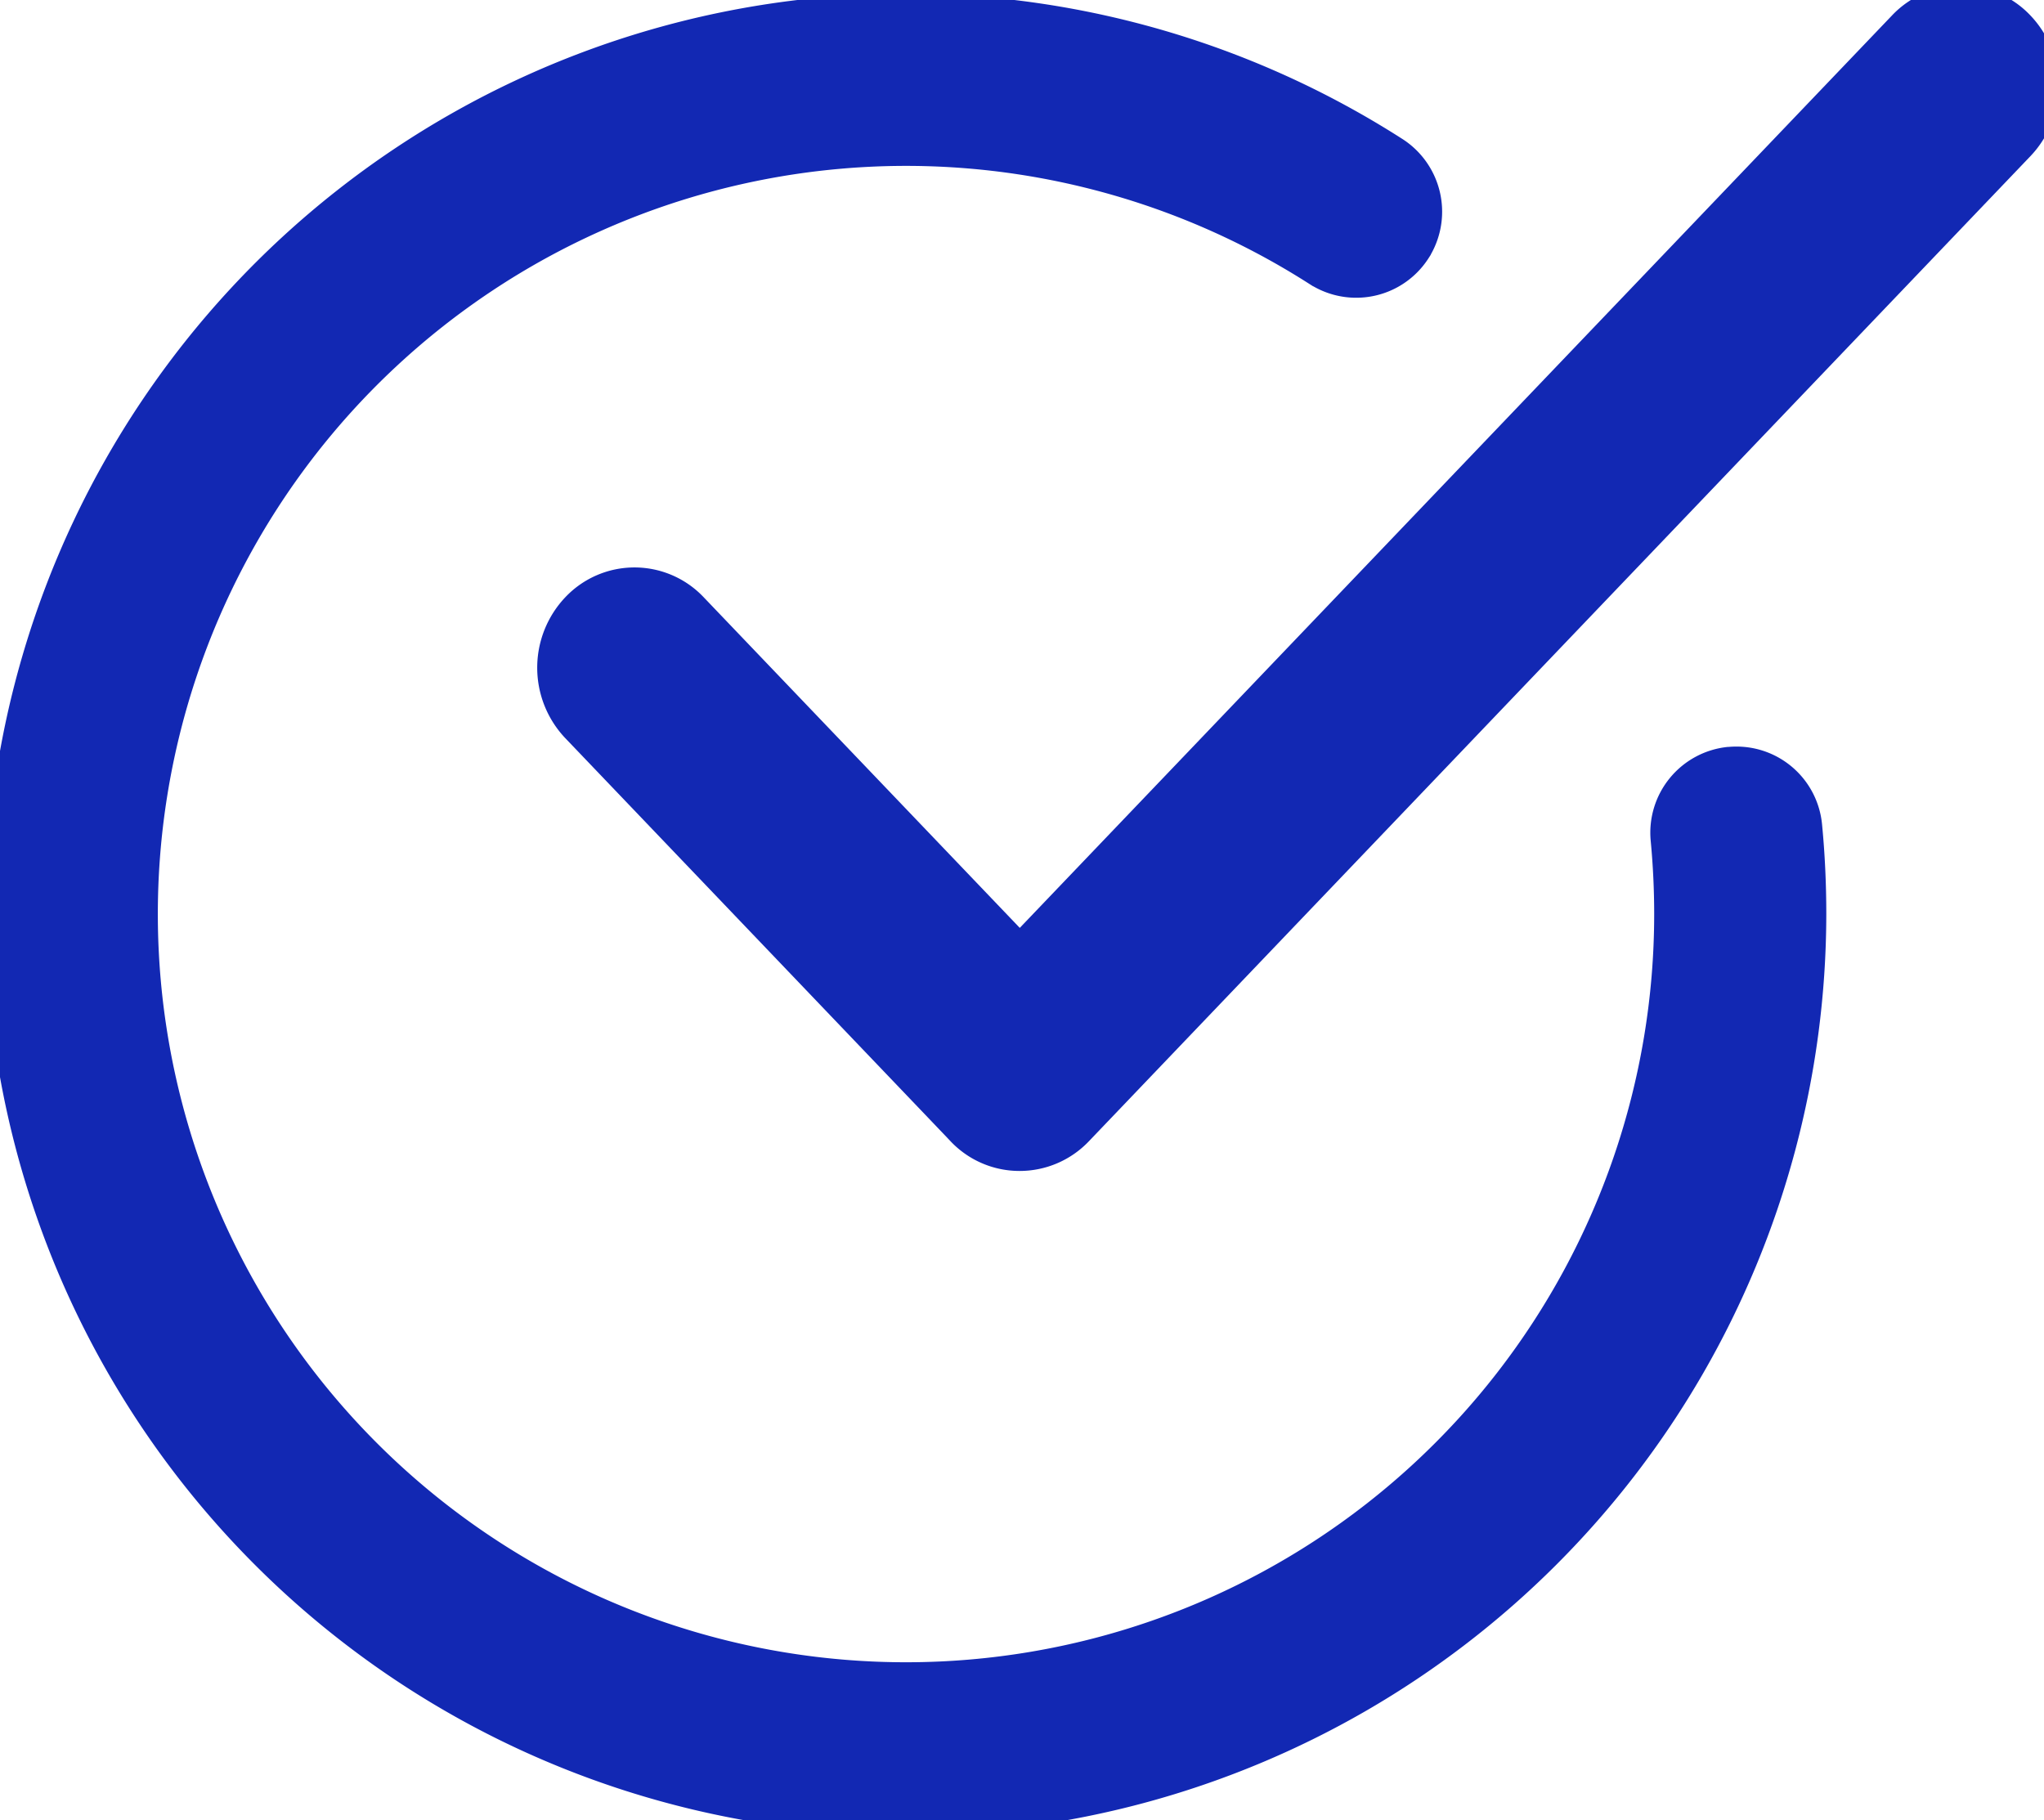
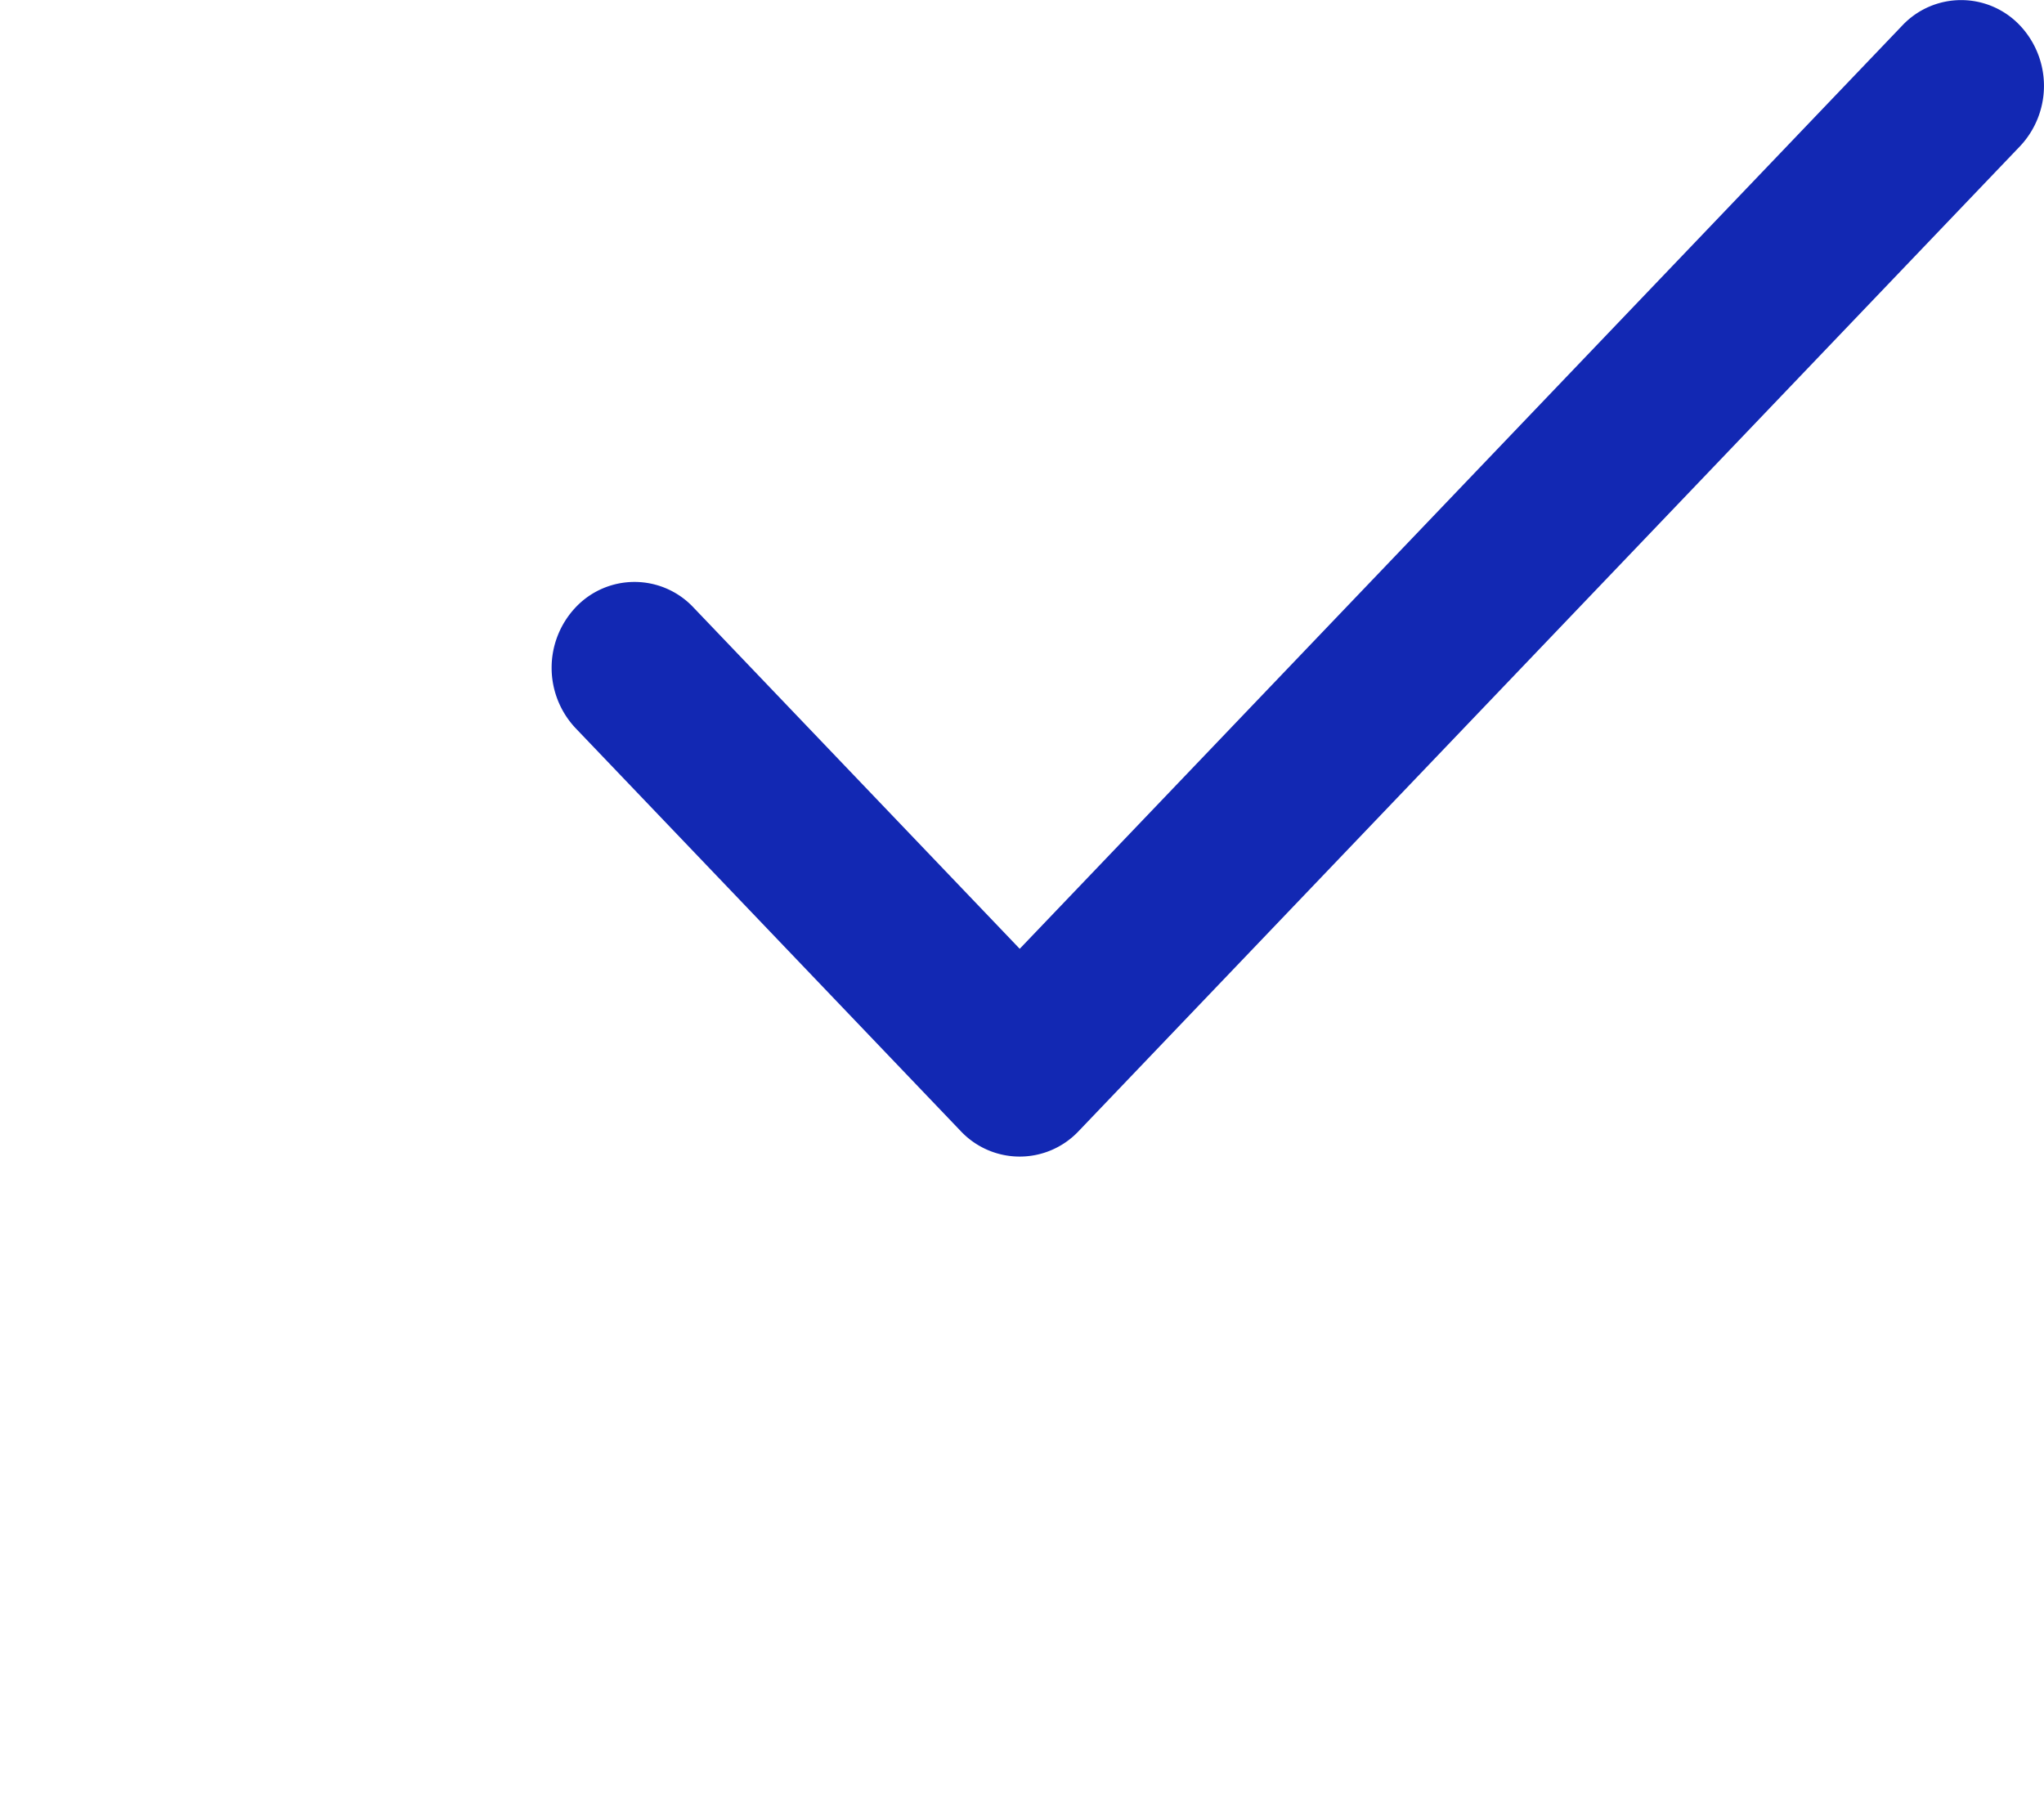
<svg xmlns="http://www.w3.org/2000/svg" id="Faisabilité" width="71.149" height="63.358" viewBox="0 0 71.149 63.358">
  <defs>
    <clipPath id="clip-path">
      <rect id="Rectangle_3725" data-name="Rectangle 3725" width="71.149" height="63.358" fill="none" stroke="#1228b3" stroke-width="1" />
    </clipPath>
  </defs>
  <g id="Groupe_1944" data-name="Groupe 1944" transform="translate(0 0)" clip-path="url(#clip-path)">
-     <path id="Tracé_1174" data-name="Tracé 1174" d="M48.554,5.191h0A31.538,31.538,0,1,0,63.078,31.745q0-1.556-.145-3.076a2.5,2.5,0,0,0-2.724-2.244h0a2.5,2.5,0,0,0-2.244,2.726q.122,1.279.124,2.594A26.563,26.563,0,1,1,45.854,9.394h0a2.5,2.5,0,0,0,3.451-.749h0a2.5,2.5,0,0,0-.752-3.452" transform="translate(0 0.073)" fill="#1228b3" />
-     <path id="Tracé_1174_-_Contour" data-name="Tracé 1174 - Contour" d="M31.539,63.784A32.04,32.04,0,1,1,48.824,4.77a3.008,3.008,0,0,1,.982,4.012V8.79l-.08.125A2.989,2.989,0,0,1,47.2,10.291h0a2.988,2.988,0,0,1-1.488-.4h-.007l-.125-.079a26.043,26.043,0,1,0,12,21.93c0-.848-.041-1.7-.121-2.546a3,3,0,0,1,2.693-3.271l.028,0c.085-.007.171-.011.256-.011a2.99,2.99,0,0,1,2.987,2.706c.1,1.03.148,2.081.148,3.125A32.075,32.075,0,0,1,31.539,63.784Zm0-63.08A31.04,31.04,0,1,0,62.578,31.745c0-1.013-.048-2.031-.143-3.028a1.993,1.993,0,0,0-1.992-1.8c-.063,0-.126,0-.189.009h-.014A2,2,0,0,0,58.461,29.1c.084.874.126,1.763.126,2.642A27.063,27.063,0,1,1,46,8.894h0l.125.079a2,2,0,0,0,2.737-.565l.022-.035a2.005,2.005,0,0,0-.6-2.762A30.943,30.943,0,0,0,31.539.7Z" transform="translate(0 0.073)" fill="#1228b3" />
    <path id="Tracé_1175" data-name="Tracé 1175" d="M30.439,33.026,19.08,21.142a2.815,2.815,0,0,0-4.1,0,3.065,3.065,0,0,0,0,4.205L28.386,39.372h0a2.819,2.819,0,0,0,4.1.005v0L65.259,5.089a3.064,3.064,0,0,0,0-4.2,2.815,2.815,0,0,0-4.1,0Z" transform="translate(5.056 0)" fill="#1228b3" />
-     <path id="Tracé_1175_-_Contour" data-name="Tracé 1175 - Contour" d="M30.436,40.759a3.3,3.3,0,0,1-2.412-1.042l-.138-.146L14.619,25.692a3.565,3.565,0,0,1,0-4.9,3.314,3.314,0,0,1,4.822,0l11,11.506L60.8.54a3.314,3.314,0,0,1,4.822,0,3.523,3.523,0,0,1,.973,2.448,3.52,3.52,0,0,1-.974,2.447L32.846,39.726A3.326,3.326,0,0,1,30.436,40.759ZM28.8,39.081a2.308,2.308,0,0,0,1.636.678,2.332,2.332,0,0,0,1.663-.7l.026-.028L64.9,4.744a2.568,2.568,0,0,0,0-3.513,2.315,2.315,0,0,0-3.377,0L30.439,33.749,18.719,21.487a2.315,2.315,0,0,0-3.376,0,2.57,2.57,0,0,0,0,3.514Z" transform="translate(5.056 0)" fill="#1228b3" />
  </g>
</svg>